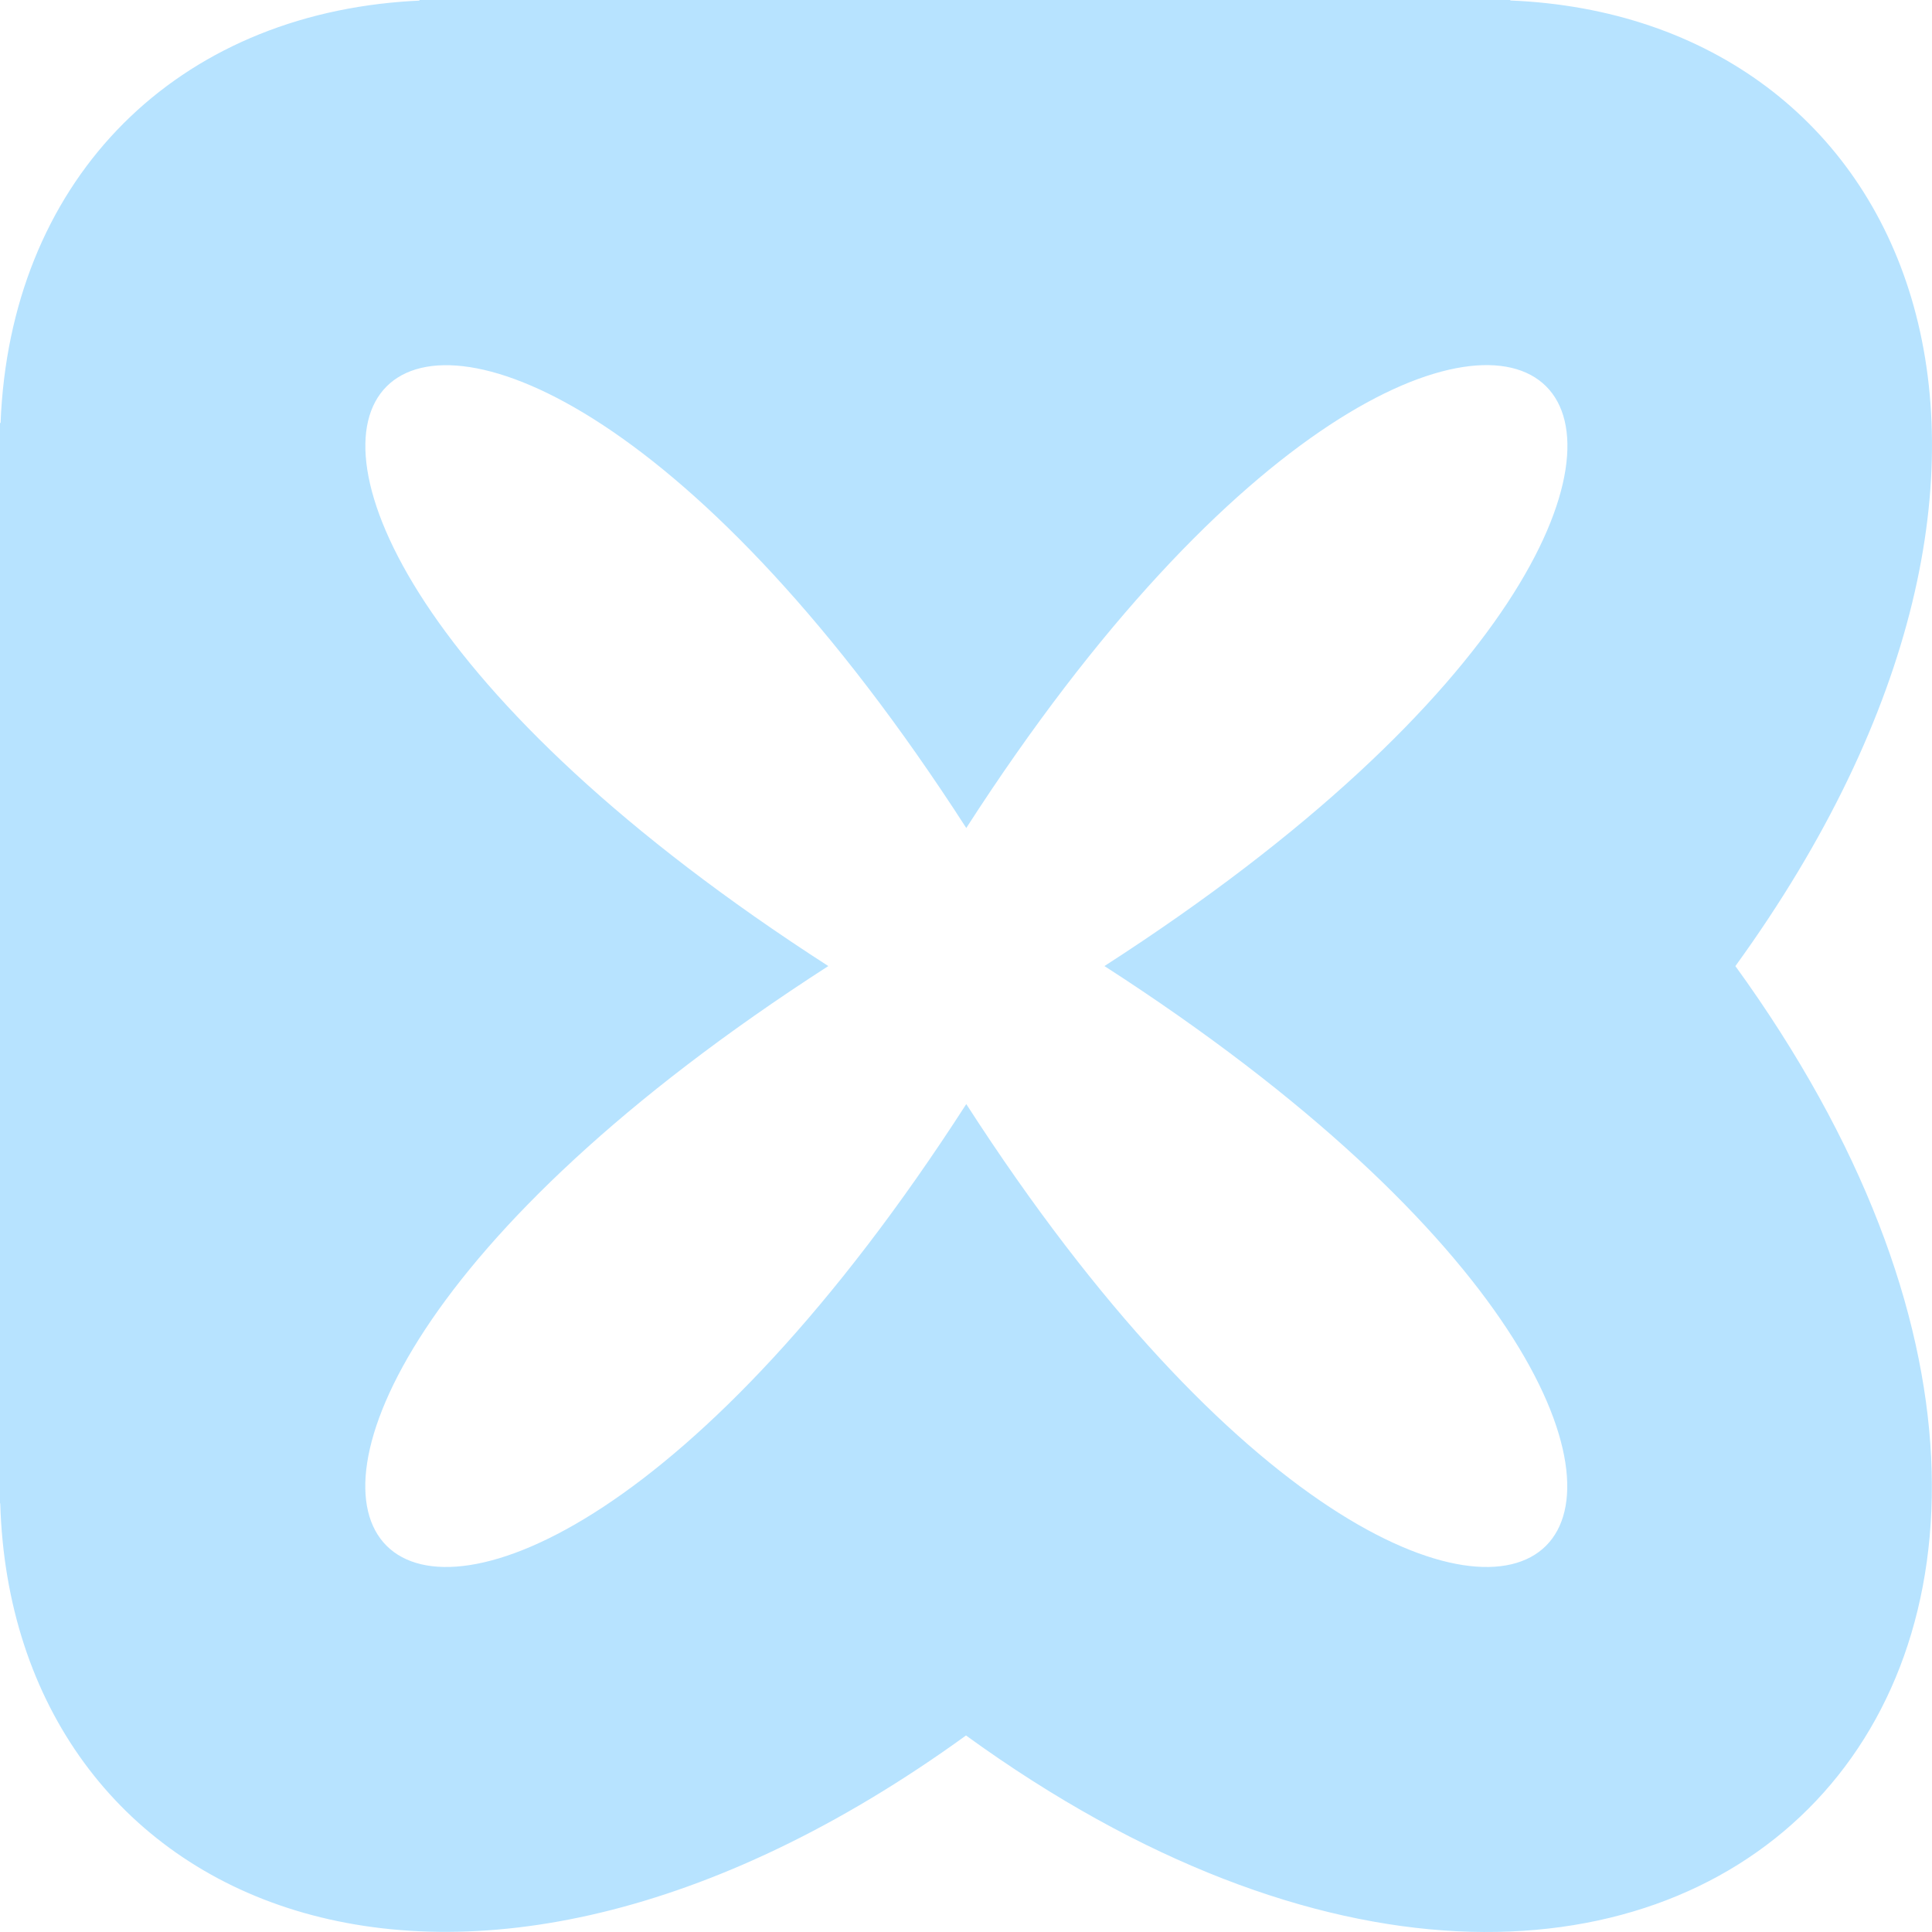
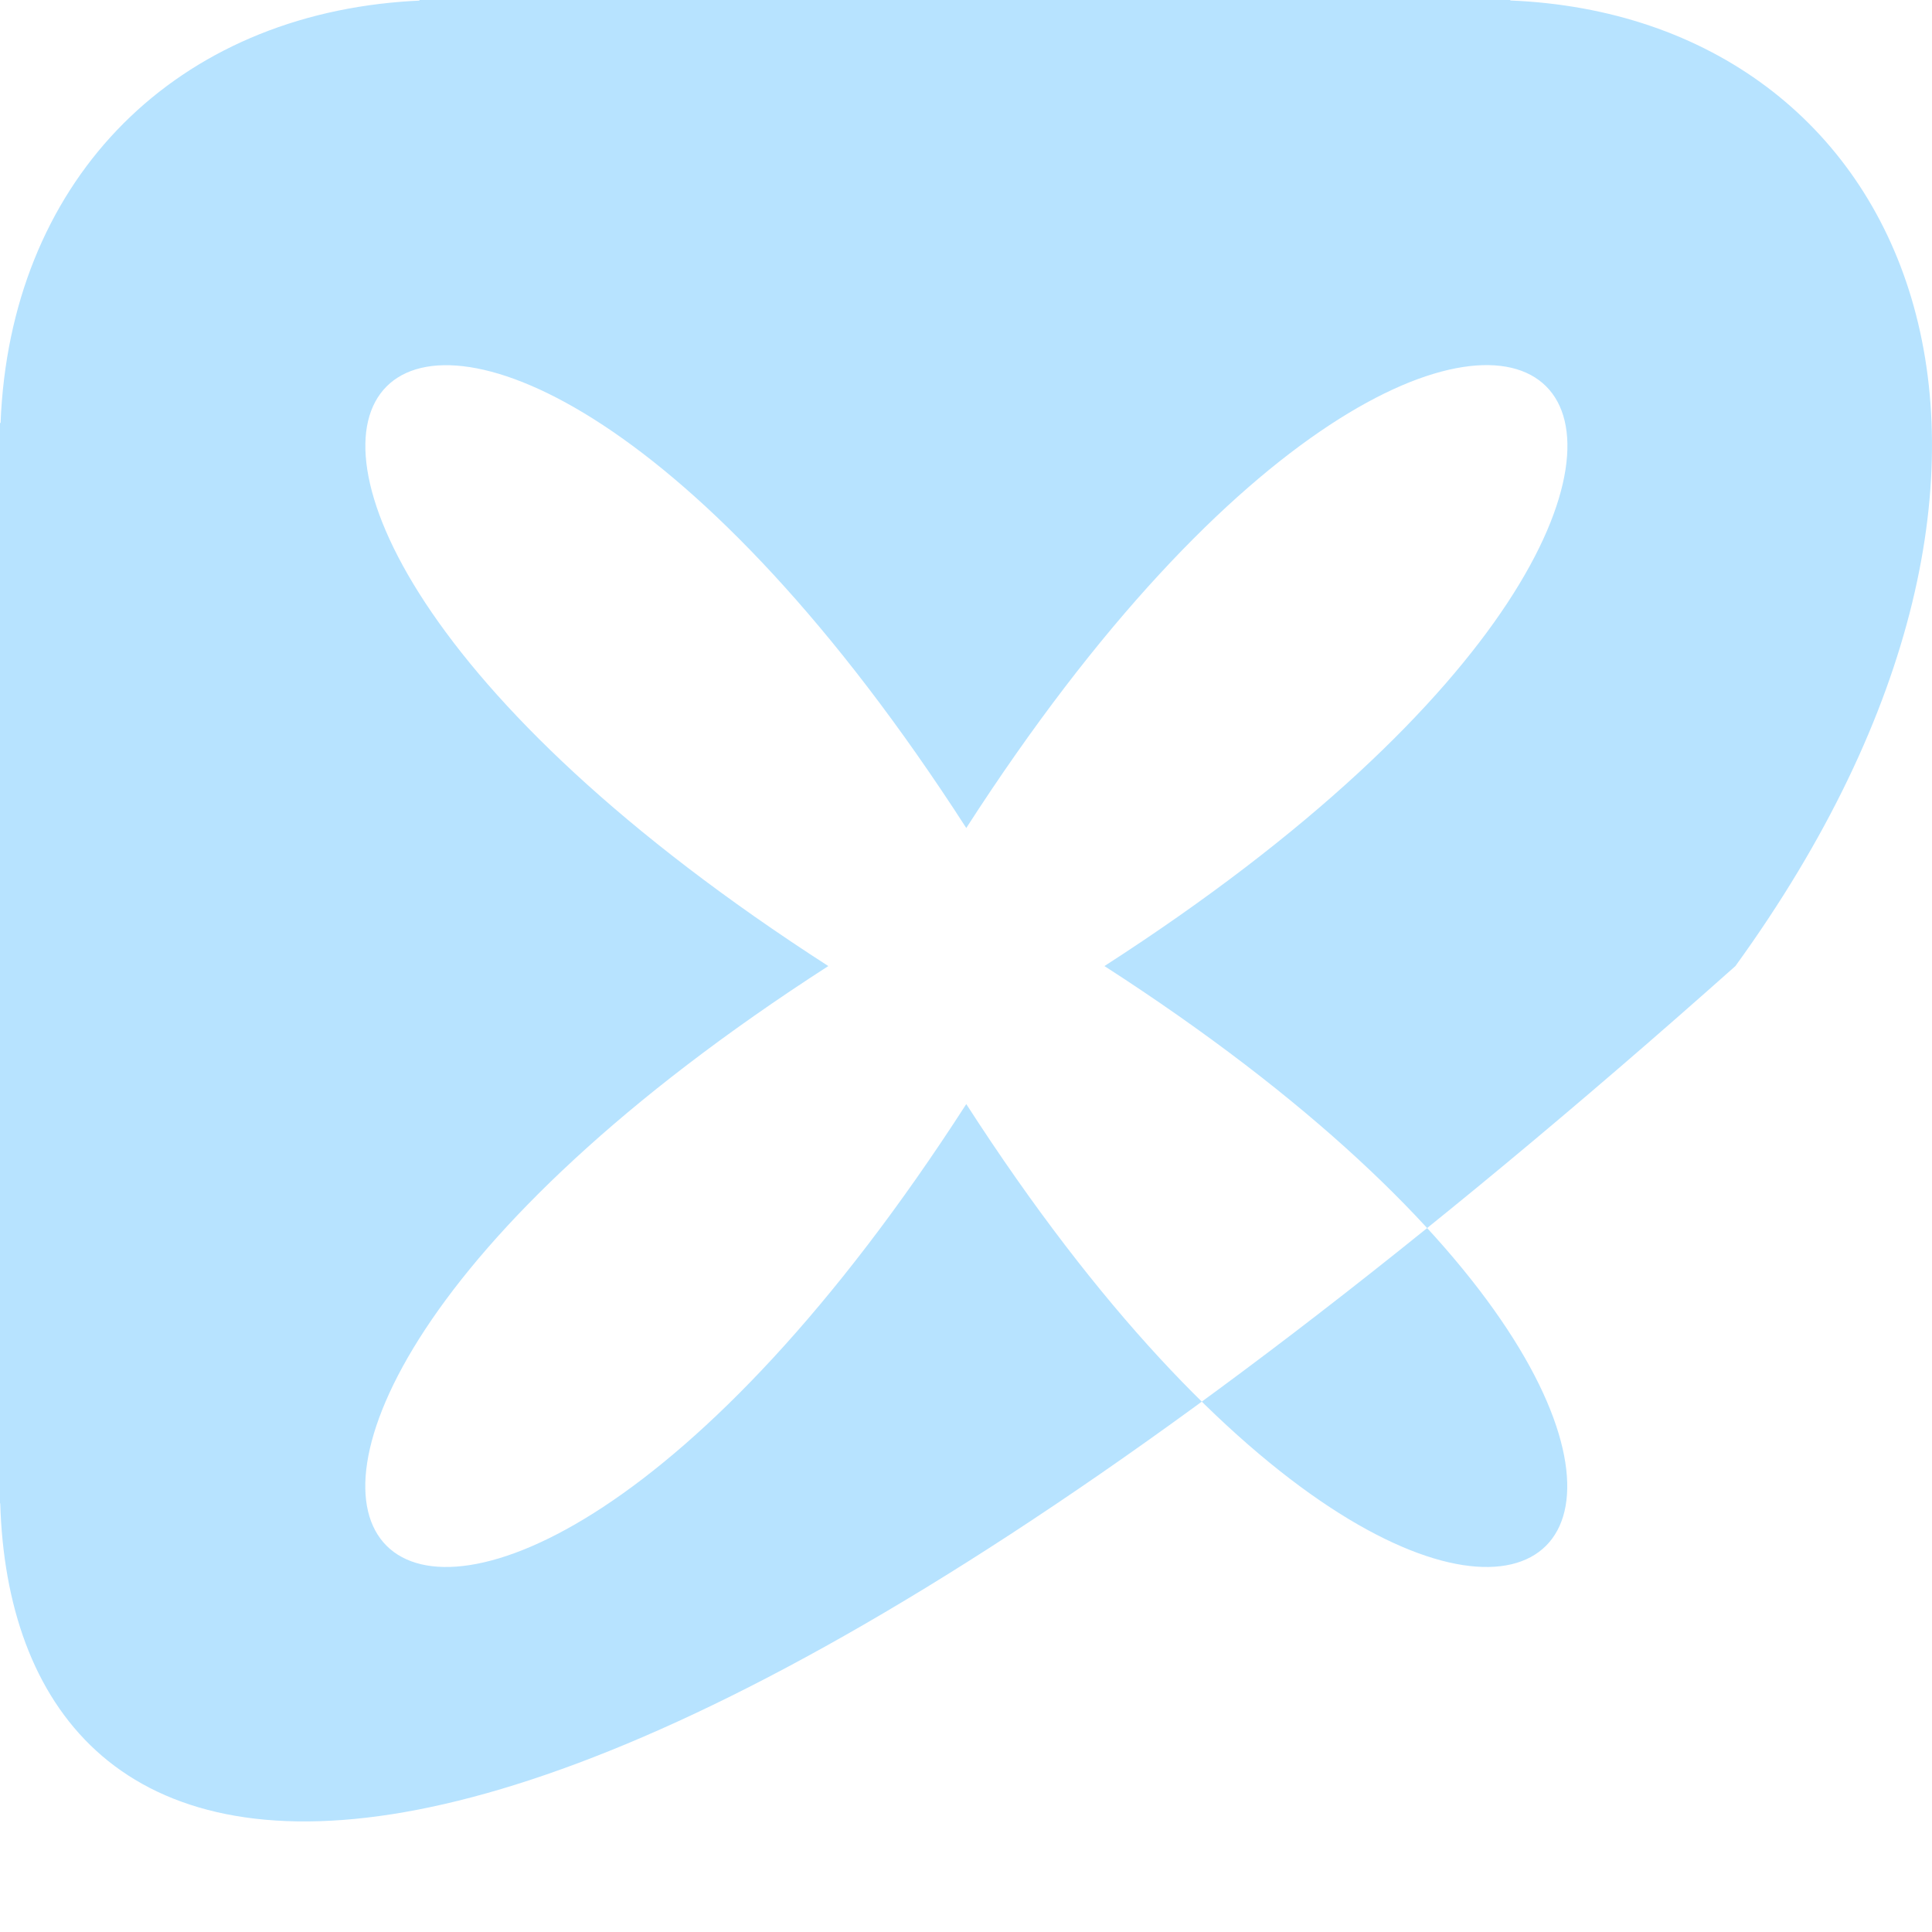
<svg xmlns="http://www.w3.org/2000/svg" width="64" height="64" viewBox="0 0 64 64" fill="none">
-   <path fill-rule="evenodd" clip-rule="evenodd" d="M13.895 0H50.031V0.016C63.31 0.562 69.707 15.135 57.487 32.003C74.485 55.465 55.435 74.481 32 57.49C15.039 69.773 0.398 63.224 0.008 49.799H0V49.251V49.243V14.011H0.019C0.328 6.136 5.566 0.672 13.286 0.058C13.488 0.042 13.69 0.029 13.895 0.02V0ZM27.439 32.002C-0.012 49.679 14.344 64.01 32.009 36.574C49.687 64.01 64.018 49.679 36.586 32.002C64.035 14.324 49.68 -0.006 32.009 27.429C14.333 -0.006 0.001 14.334 27.439 32.002Z" fill="#B7E3FF" />
+   <path fill-rule="evenodd" clip-rule="evenodd" d="M13.895 0H50.031V0.016C63.31 0.562 69.707 15.135 57.487 32.003C15.039 69.773 0.398 63.224 0.008 49.799H0V49.251V49.243V14.011H0.019C0.328 6.136 5.566 0.672 13.286 0.058C13.488 0.042 13.69 0.029 13.895 0.02V0ZM27.439 32.002C-0.012 49.679 14.344 64.01 32.009 36.574C49.687 64.01 64.018 49.679 36.586 32.002C64.035 14.324 49.68 -0.006 32.009 27.429C14.333 -0.006 0.001 14.334 27.439 32.002Z" fill="#B7E3FF" />
</svg>